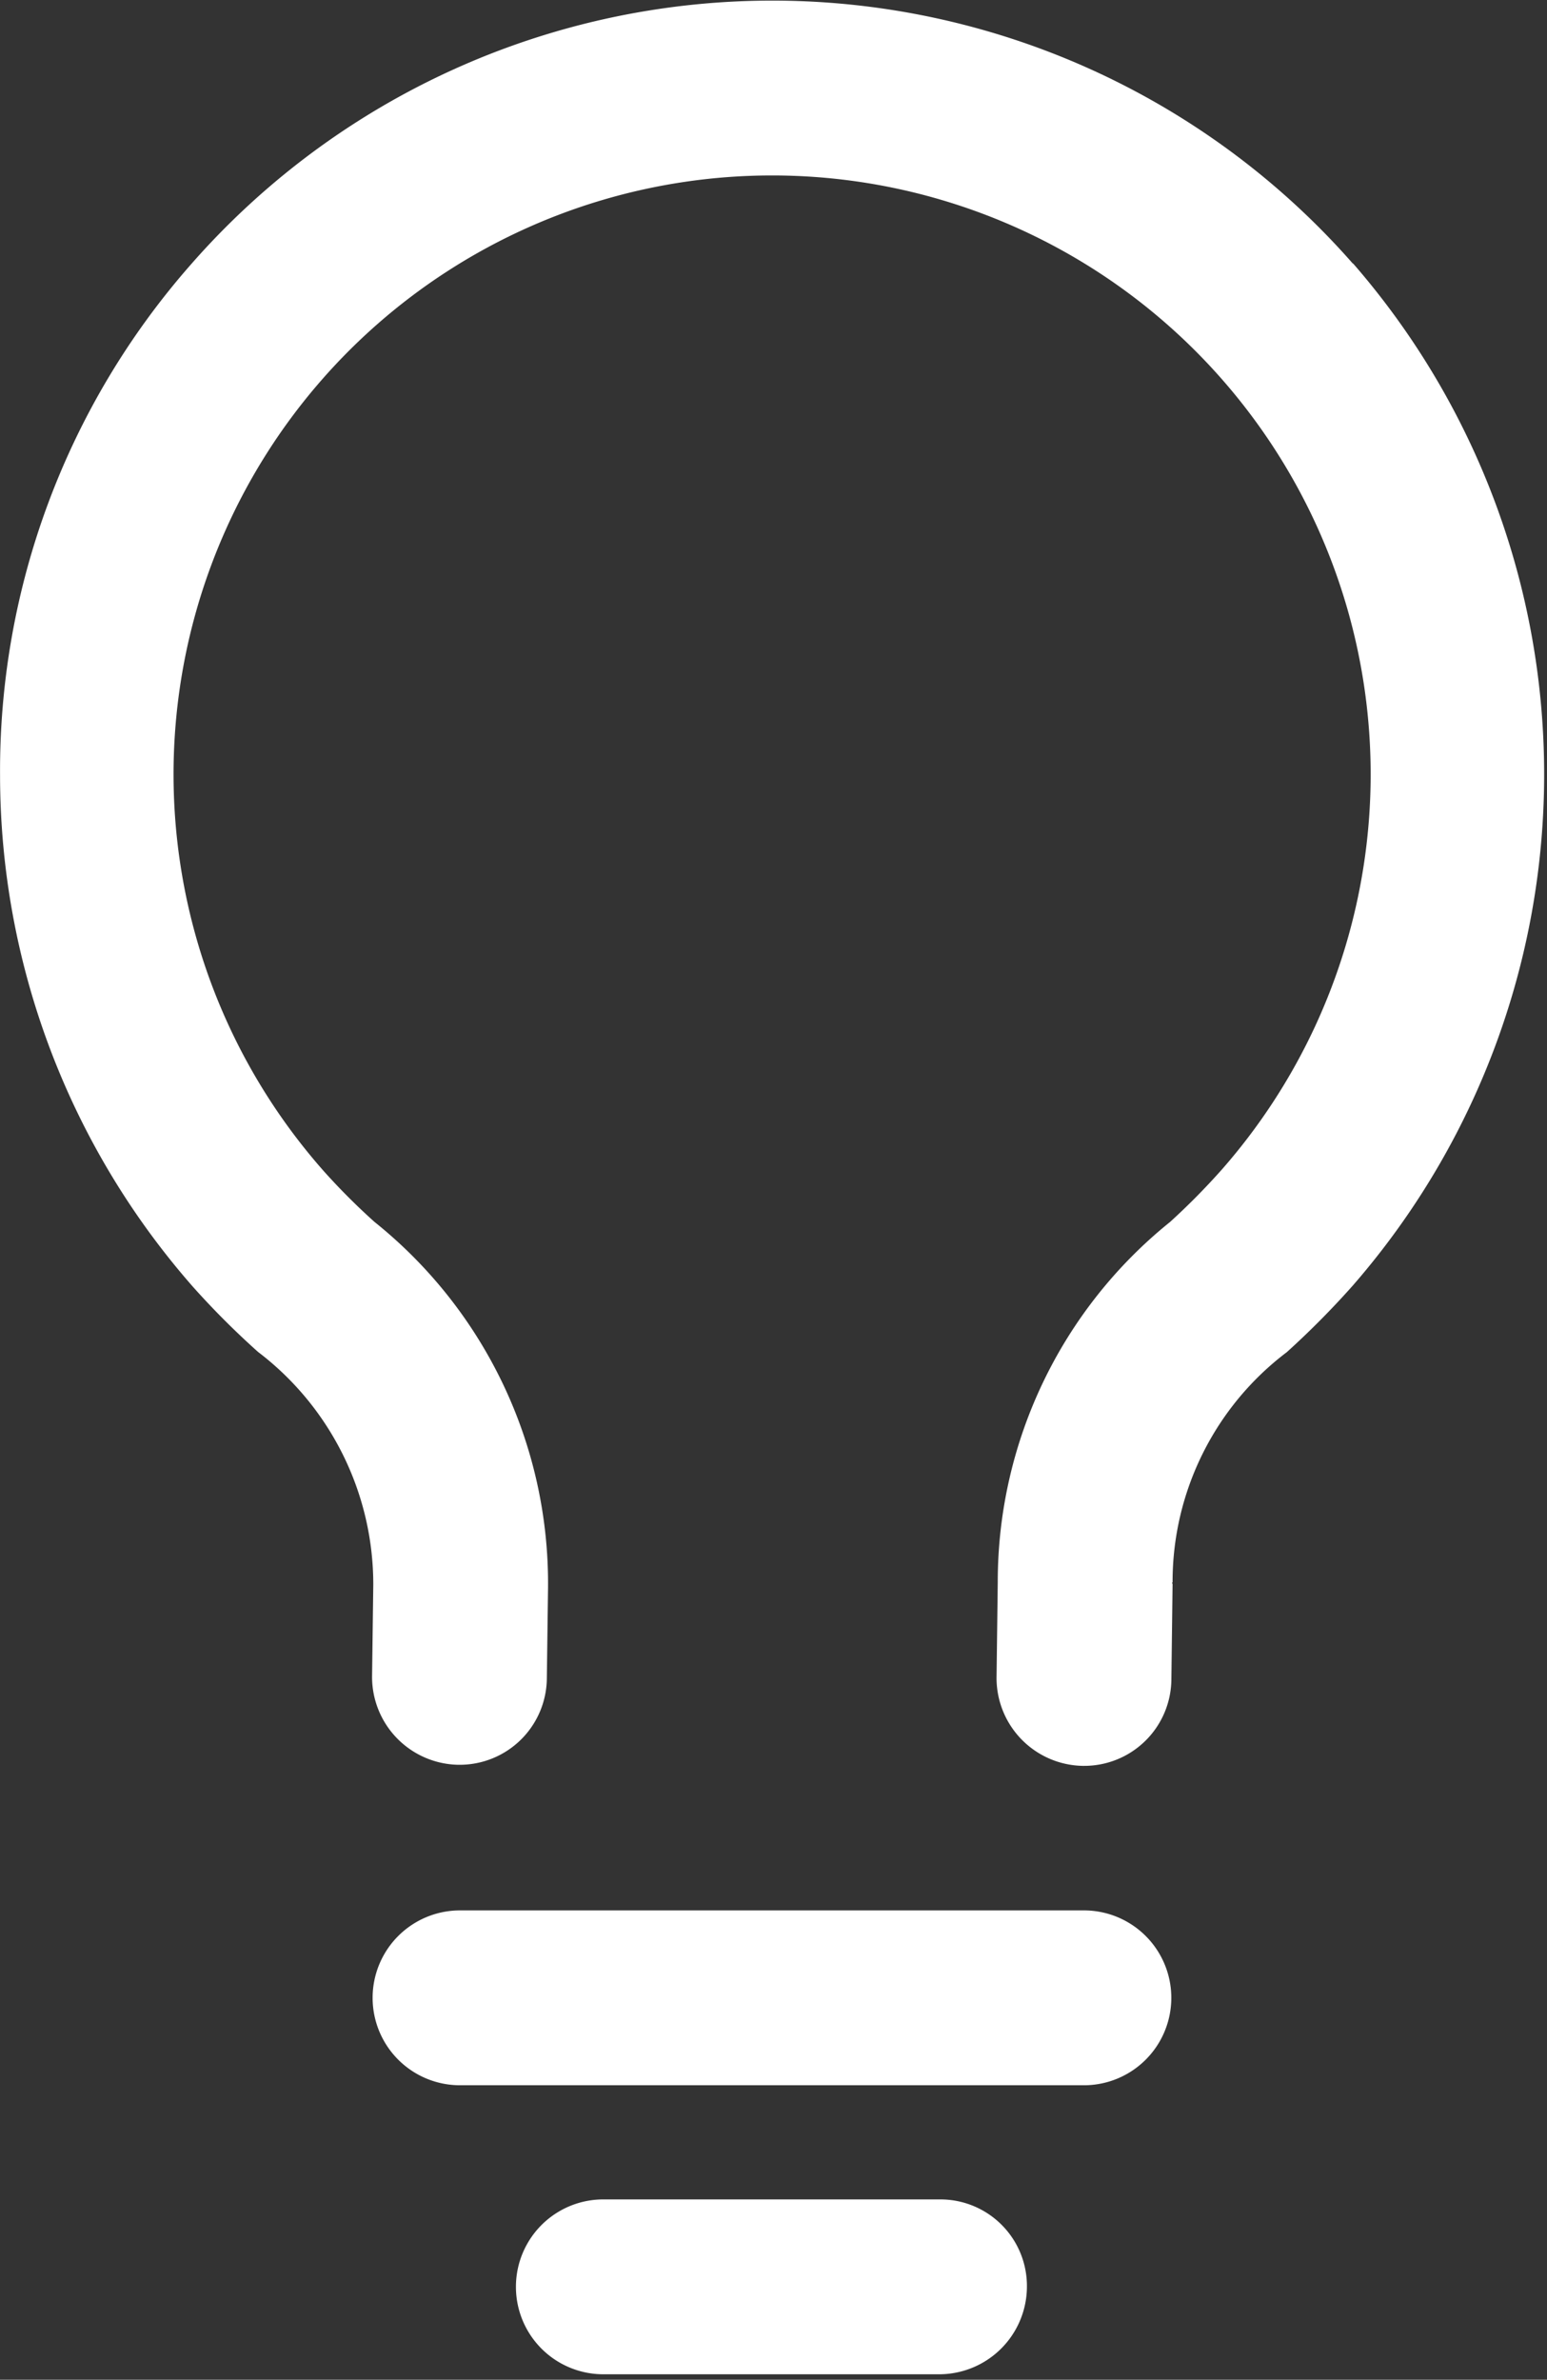
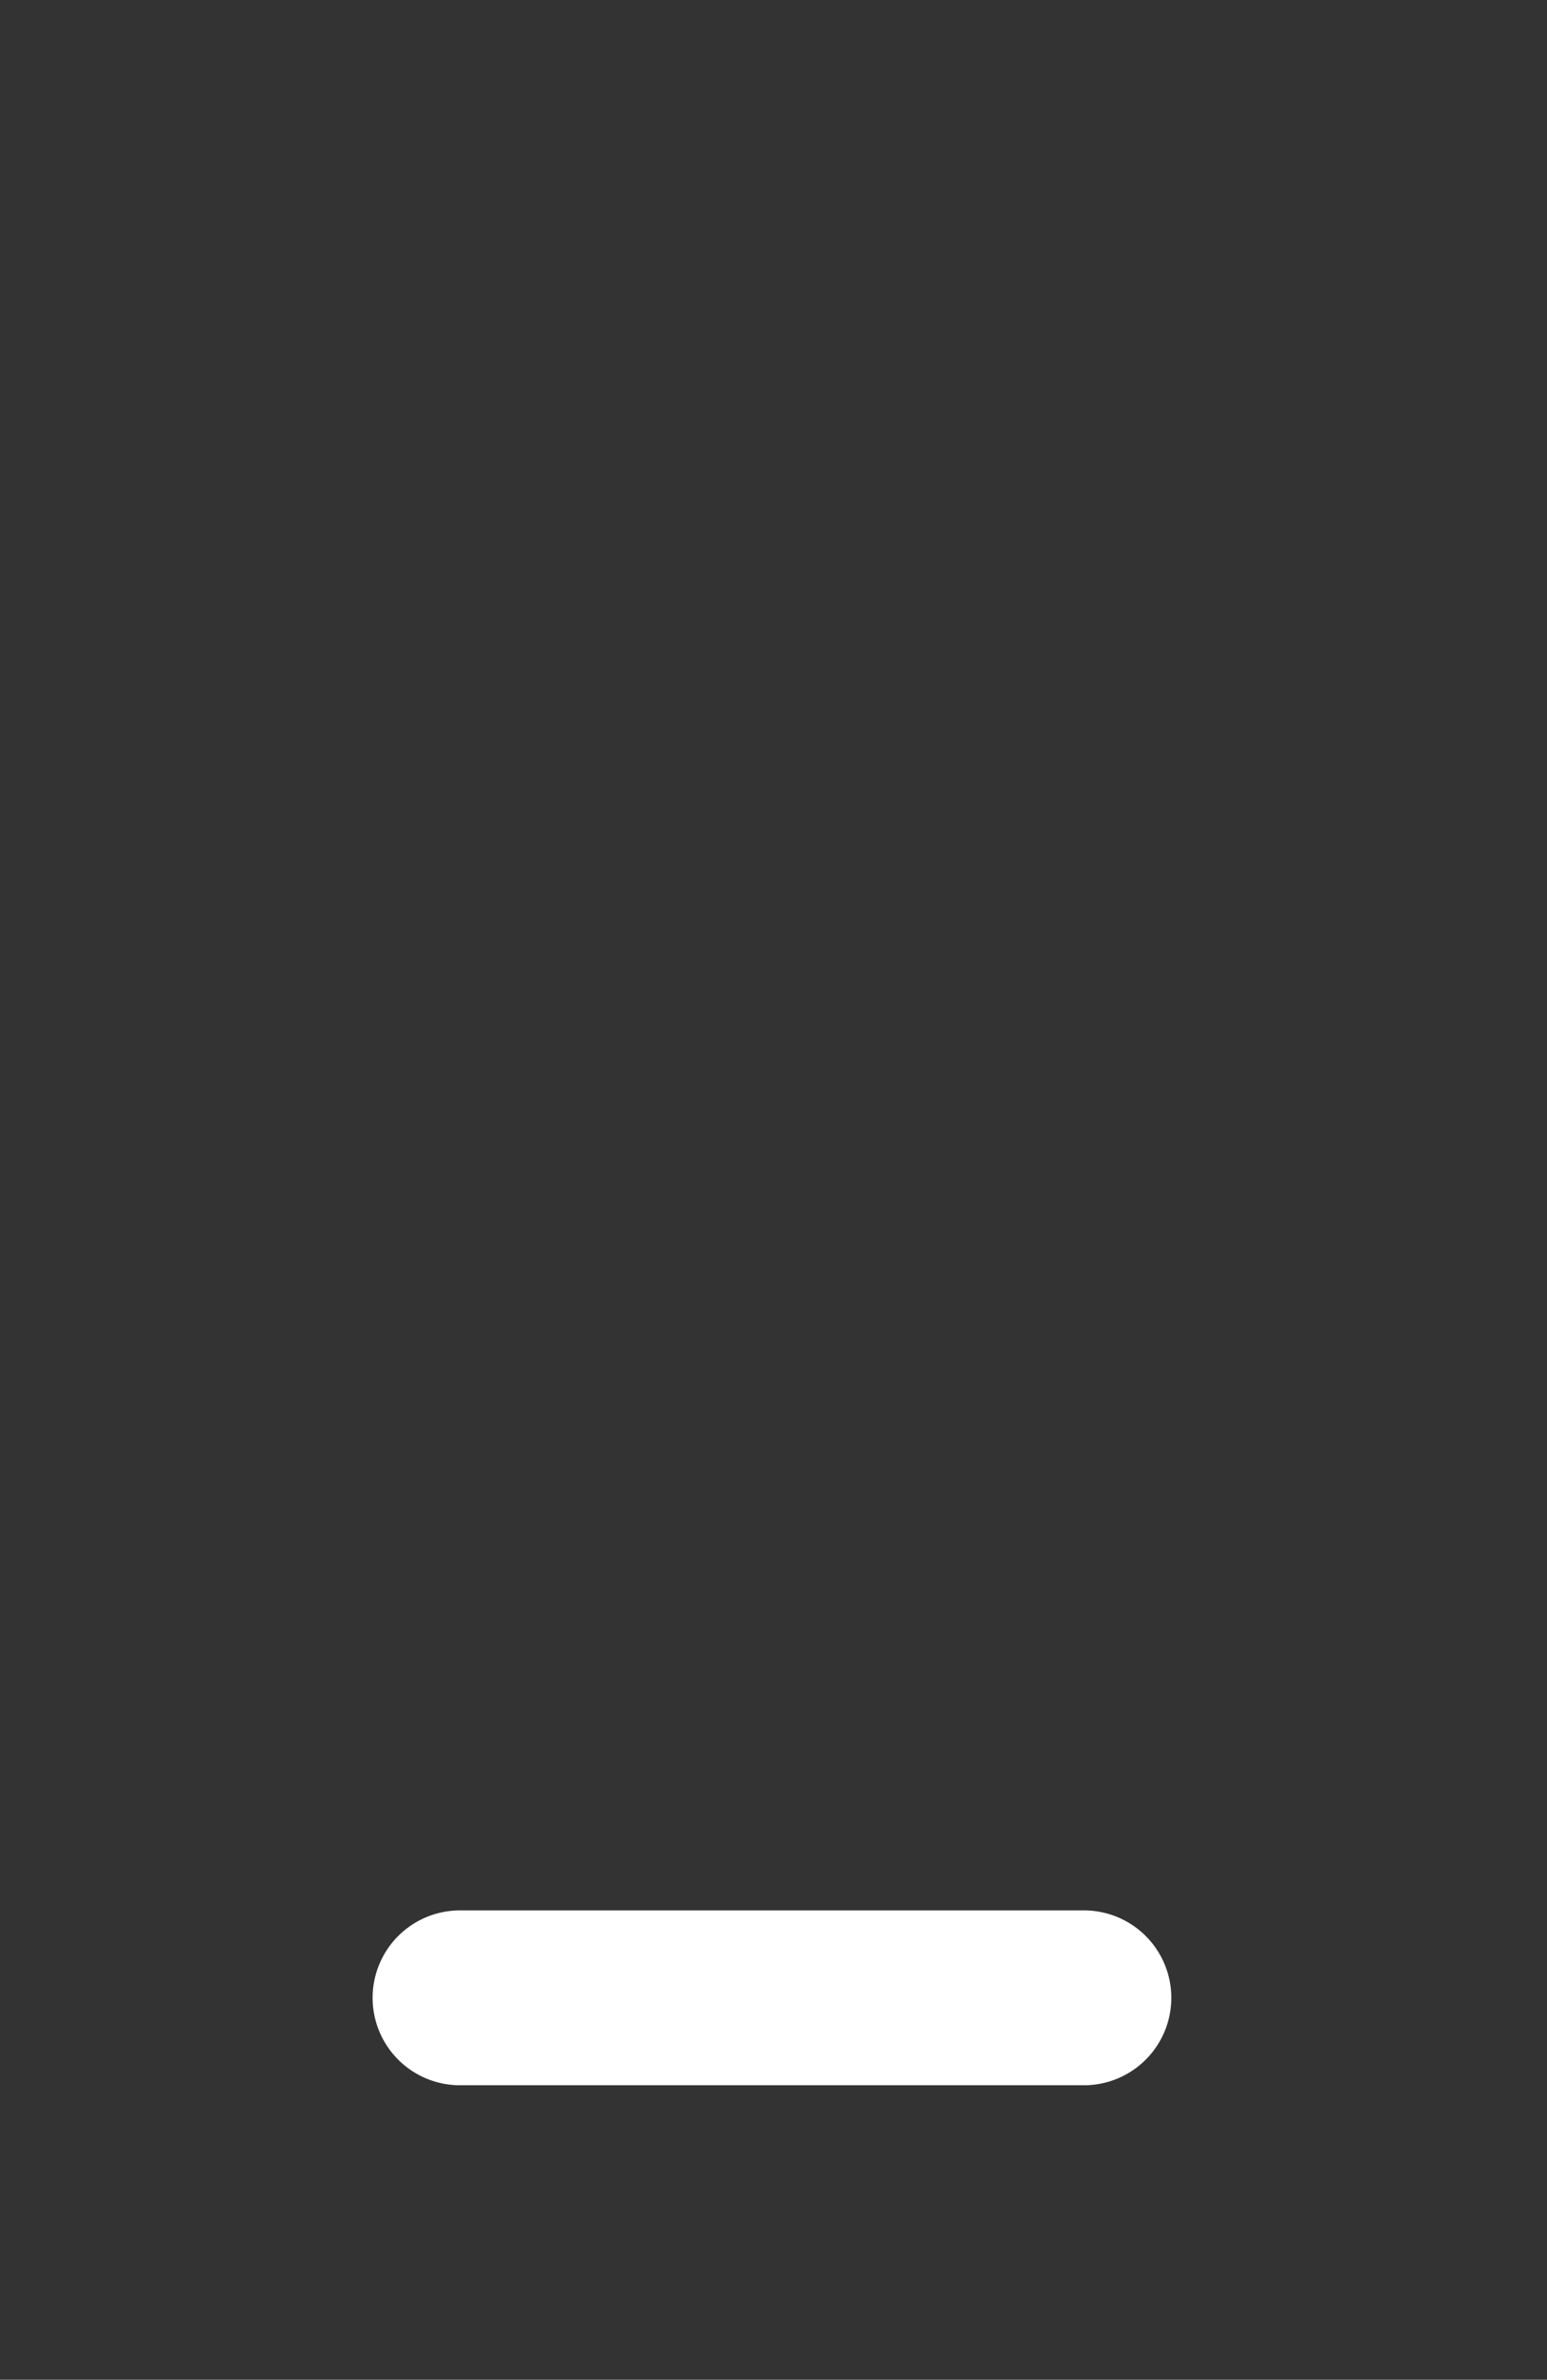
<svg xmlns="http://www.w3.org/2000/svg" viewBox="9465.083 18489.232 25.724 39.549">
  <rect x="9465.083" y="18489.232" width="25.724" height="39.549" fill="#333333" stroke="none" />
  <defs>
    <style>
      .cls-1 {
        clip-path: url(#clip-path);
      }

      .cls-2 {
        fill: #fff;
      }
    </style>
    <clipPath id="clip-path">
-       <rect id="Rectangle_2422" data-name="Rectangle 2422" width="25.724" height="39.55" />
-     </clipPath>
+       </clipPath>
  </defs>
  <g id="Group_1861" data-name="Group 1861" transform="translate(9465.083 18489.232)">
    <g id="Group_1860" data-name="Group 1860">
      <g id="Group_1859" data-name="Group 1859" class="cls-1">
-         <path id="Path_4326" data-name="Path 4326" class="cls-2" d="M22.494,4.47a12.848,12.848,0,0,0-19.316.01A12.734,12.734,0,0,0,0,12.977a12.884,12.884,0,0,0,3.209,8.5,13.627,13.627,0,0,0,1.08,1.08,4.854,4.854,0,0,1,1.917,3.875l-.02,1.514a1.46,1.46,0,0,0,1.433,1.473h.02a1.449,1.449,0,0,0,1.453-1.433l.02-1.514v-.01a7.694,7.694,0,0,0-2.886-6.065,10.932,10.932,0,0,1-.838-.838,9.953,9.953,0,1,1,14.926-.03,11.578,11.578,0,0,1-.858.868,7.674,7.674,0,0,0-2.866,5.984l-.02,1.584A1.46,1.46,0,0,0,18,29.437h.02A1.449,1.449,0,0,0,19.477,28l.02-1.584c-.01-.02-.01-.02,0-.03a4.784,4.784,0,0,1,1.9-3.825,14.286,14.286,0,0,0,1.1-1.11,12.933,12.933,0,0,0,0-16.984Zm0,0" transform="translate(0.001 -0.09)" />
-       </g>
+         </g>
    </g>
    <path id="Path_4327" data-name="Path 4327" class="cls-2" d="M73.228,314.6H62.853a1.453,1.453,0,0,0,0,2.906H73.228a1.453,1.453,0,0,0,0-2.906Zm0,0" transform="translate(-55.204 -282.851)" />
-     <path id="Path_4328" data-name="Path 4328" class="cls-2" d="M92.054,362.2h-5.6a1.453,1.453,0,0,0,0,2.906h5.591a1.46,1.46,0,0,0,1.453-1.453,1.439,1.439,0,0,0-1.443-1.453Zm0,0" transform="translate(-76.422 -325.648)" />
  </g>
</svg>